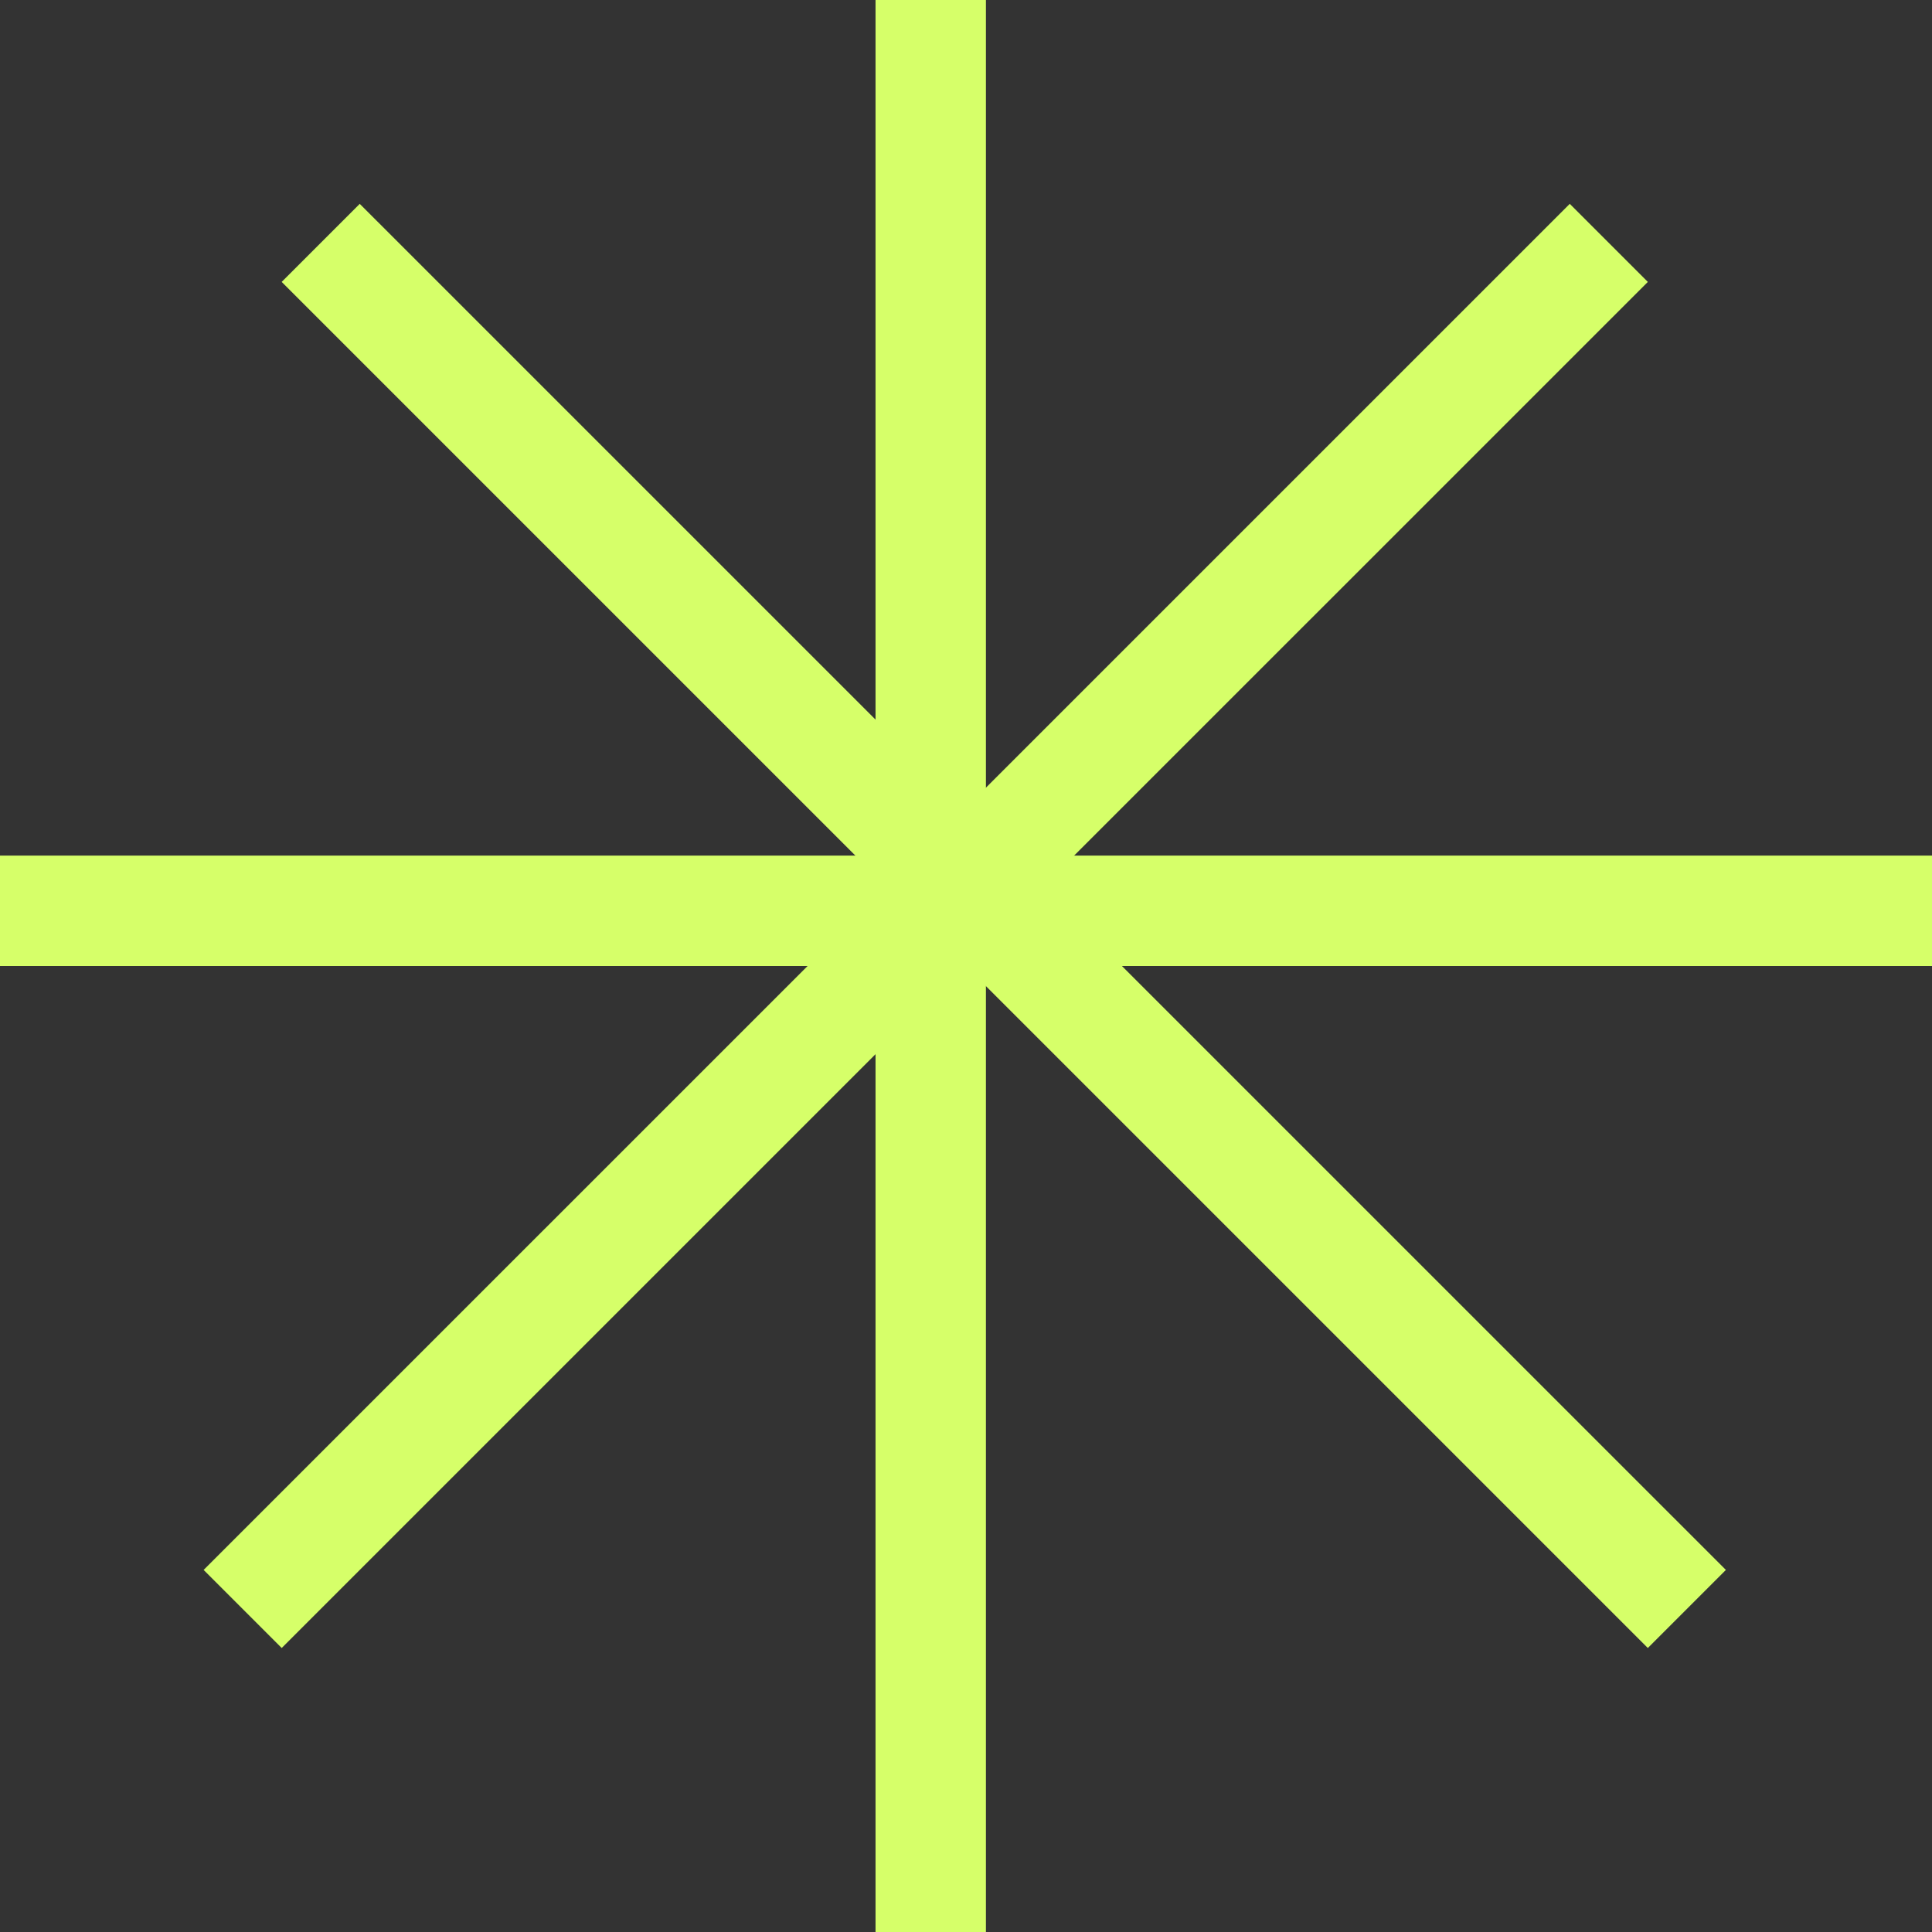
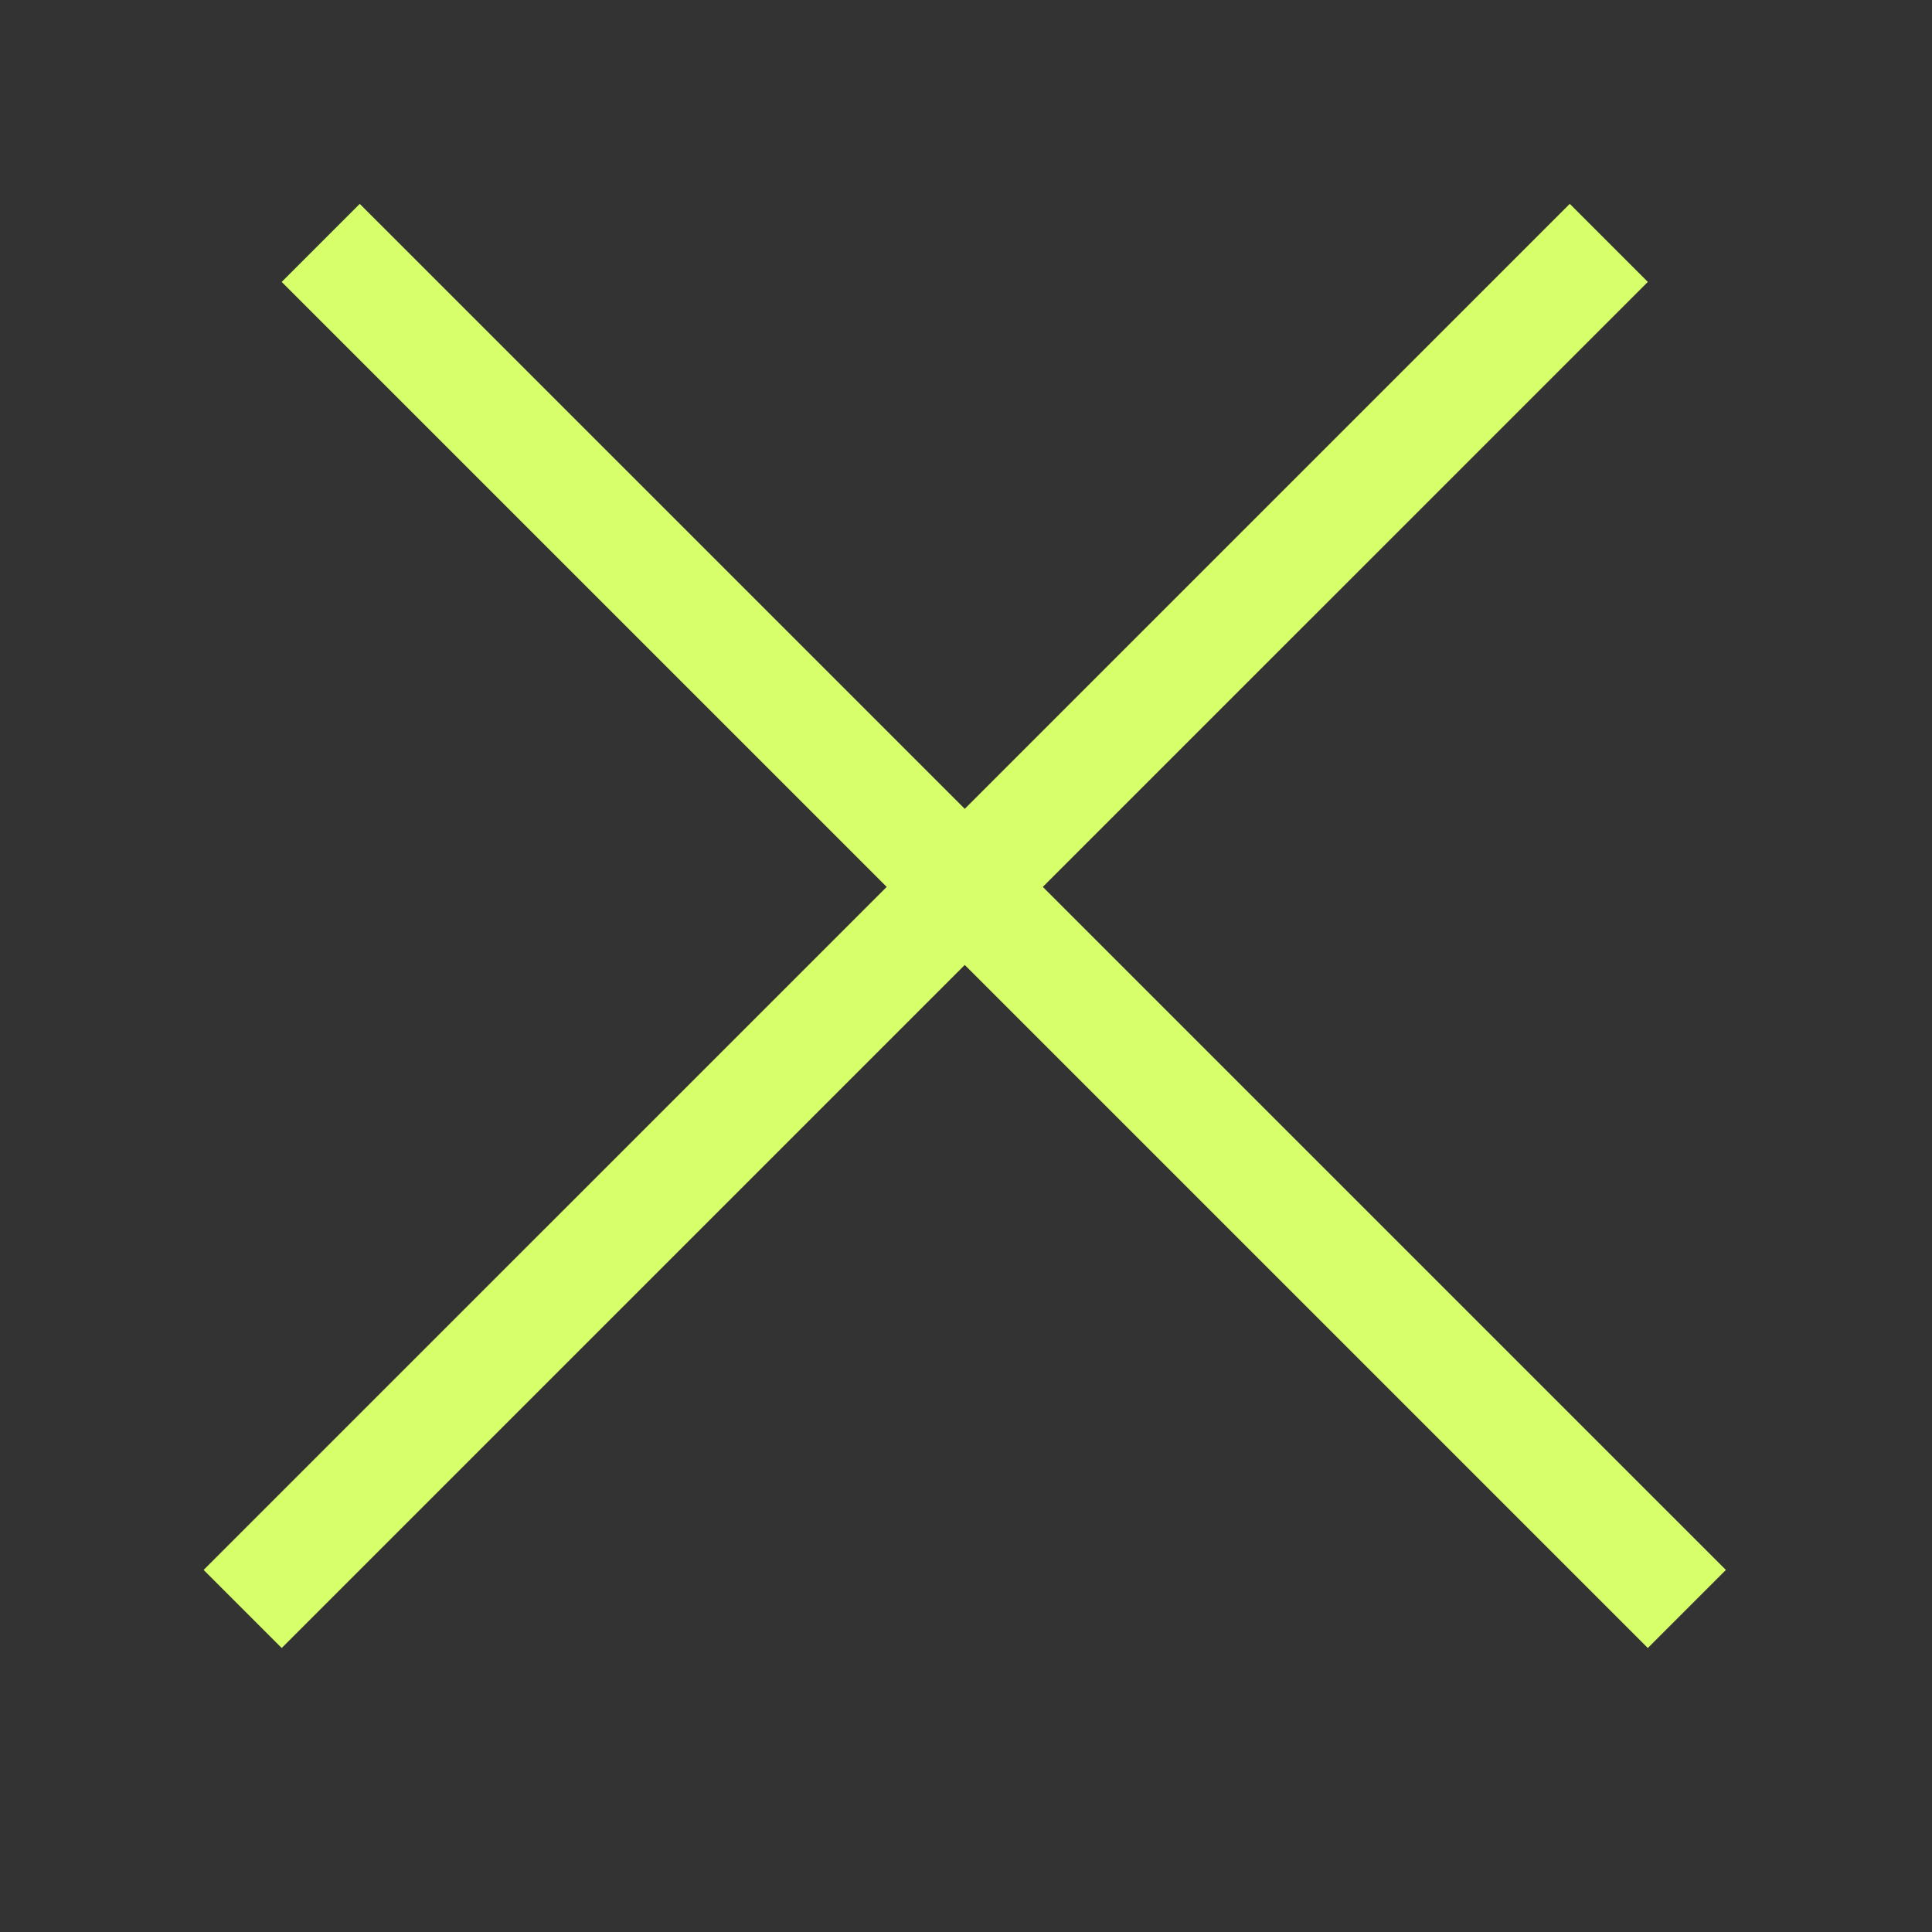
<svg xmlns="http://www.w3.org/2000/svg" width="35" height="35" viewBox="0 0 35 35" fill="none">
  <rect x="0" y="0" width="35" height="35" fill="#333333" stroke="none" />
-   <line x1="16.861" y1="35" x2="16.861" stroke="#d6ff69" stroke-width="2" />
  <line x1="4.396" y1="29.148" x2="29.145" y2="4.4" stroke="#d6ff69" stroke-width="2" />
  <line x1="5.81" y1="4.4" x2="30.559" y2="29.148" stroke="#d6ff69" stroke-width="2" />
-   <line y1="16.5" x2="35" y2="16.5" stroke="#d6ff69" stroke-width="2" />
</svg>